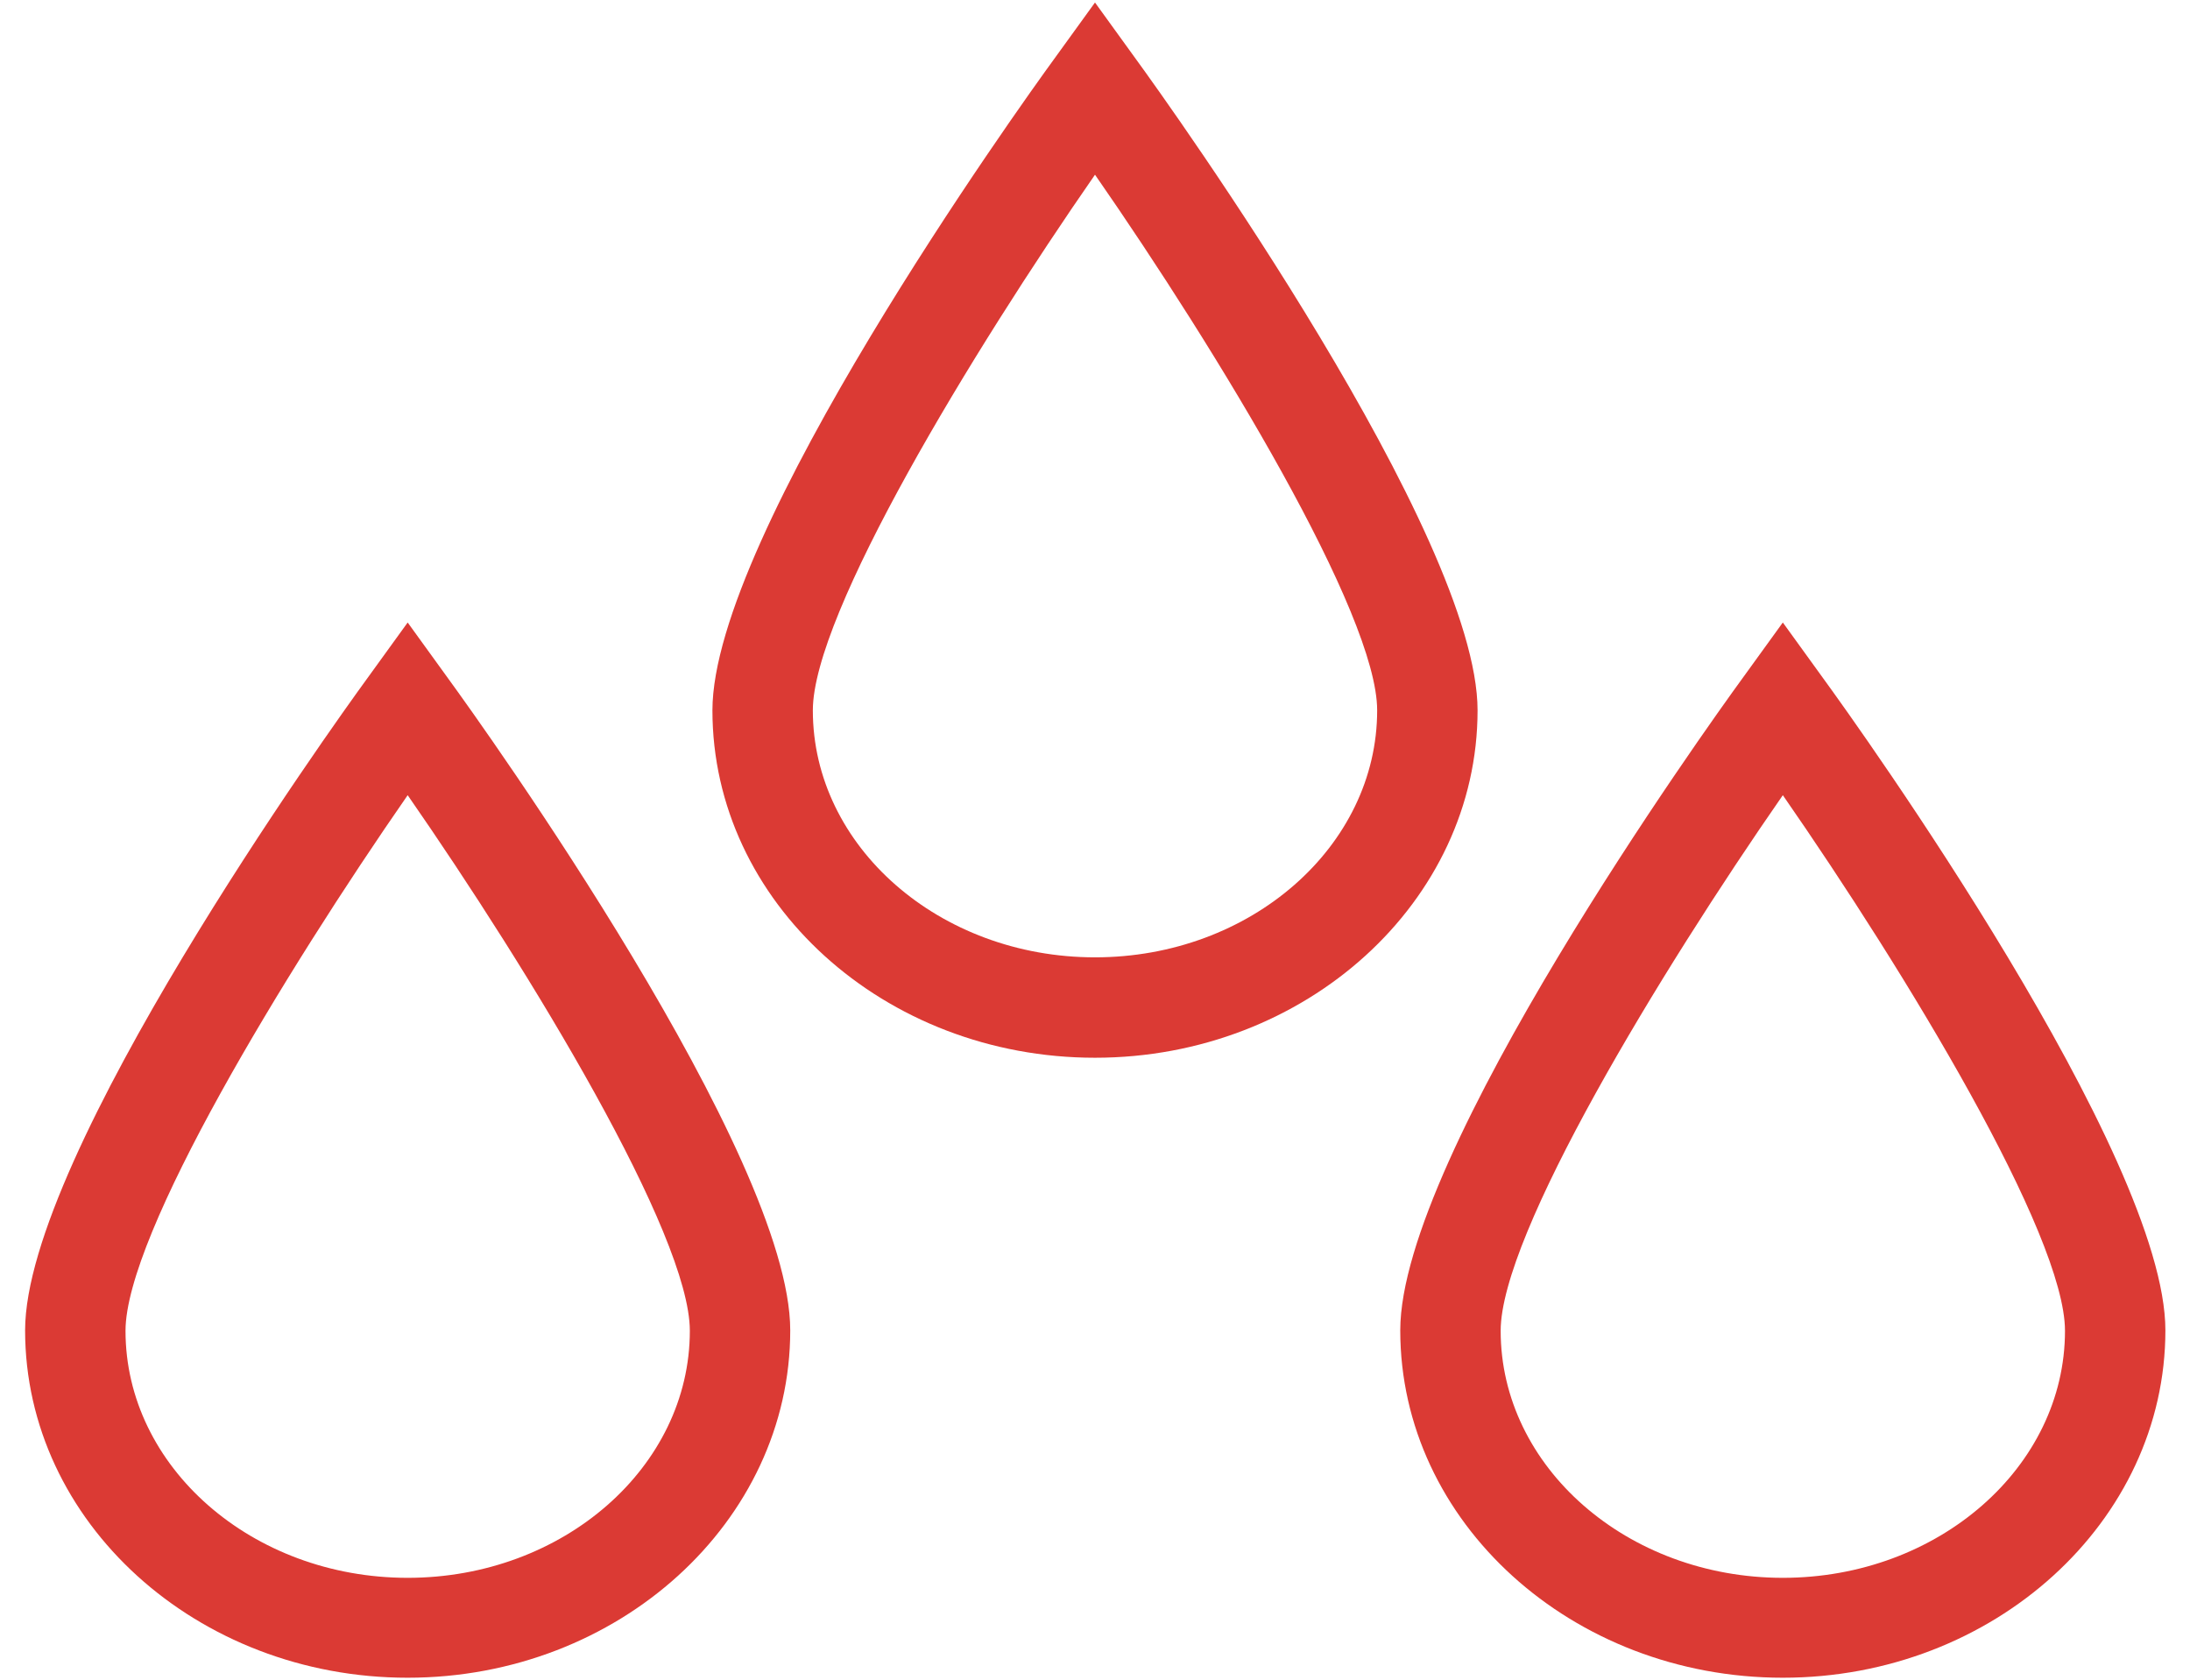
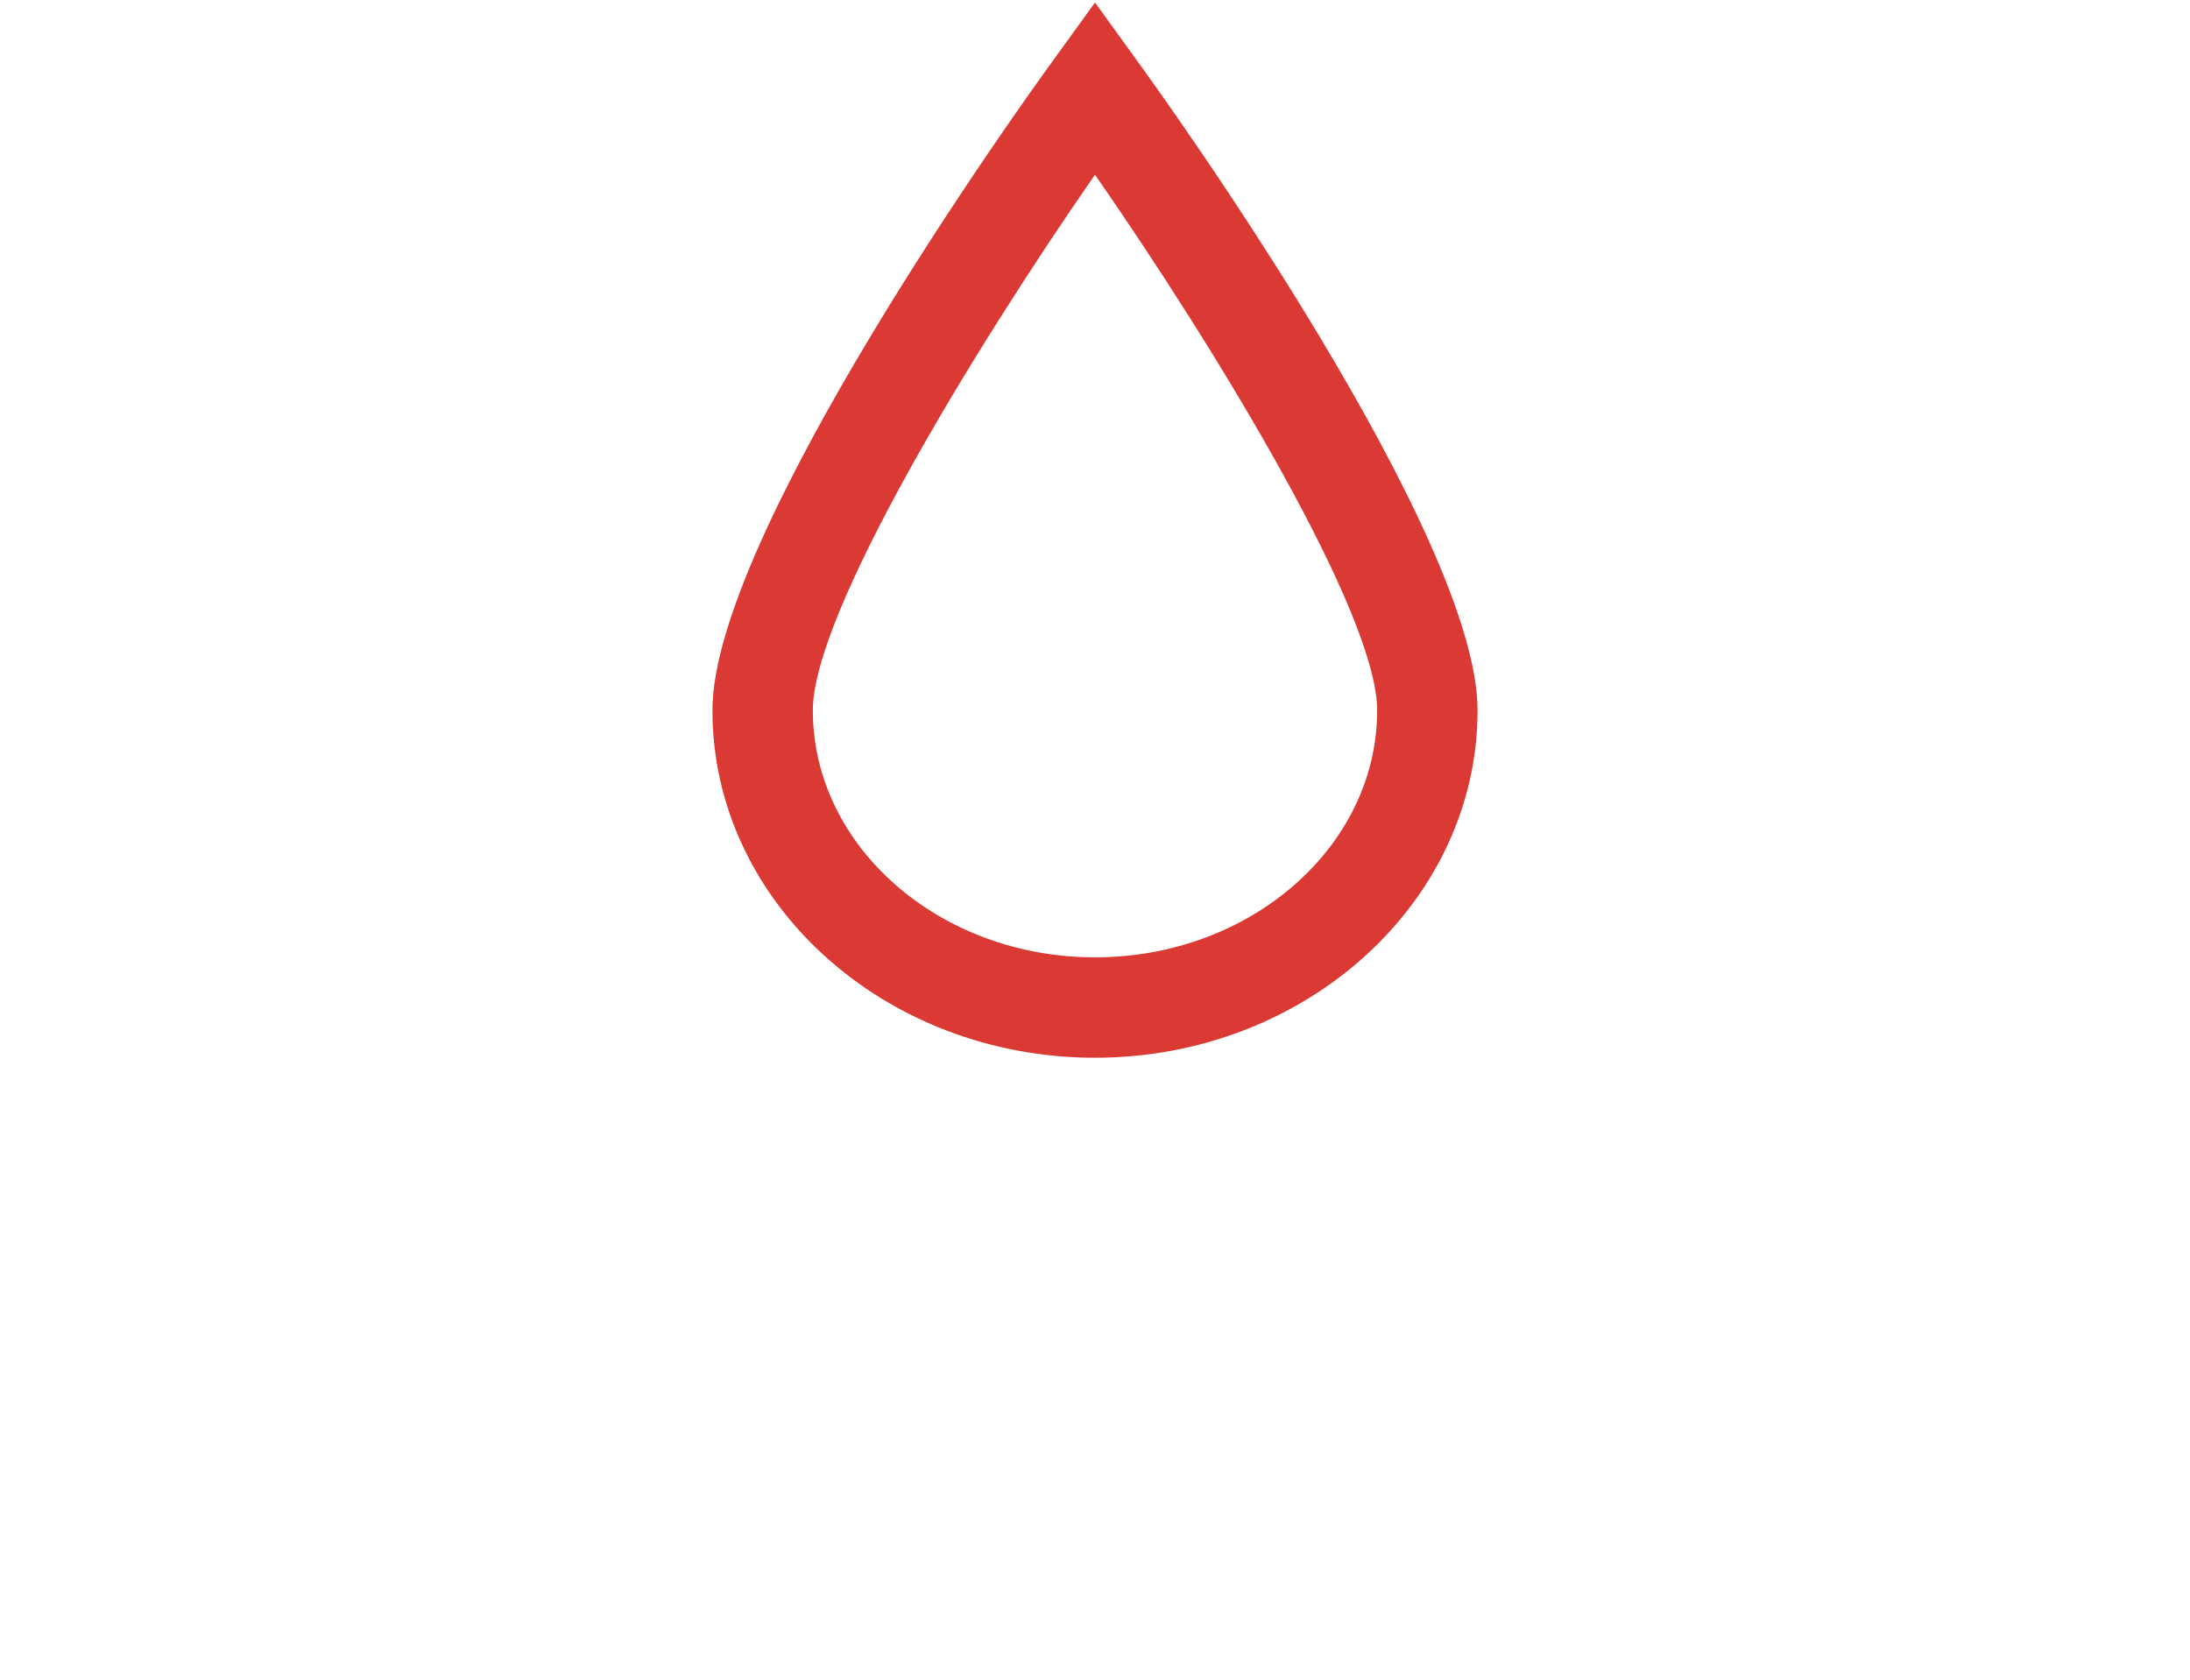
<svg xmlns="http://www.w3.org/2000/svg" id="Layer_1" data-name="Layer 1" viewBox="0 0 43.62 33.47">
  <defs>
    <style>
      .cls-1 {
        fill: #db3a34;
      }
    </style>
  </defs>
-   <path class="cls-1" d="M8.12,33.42c-4.2,0-7.62-3.1-7.62-6.92,0-3.49,6.11-12.02,6.81-12.98l.81-1.12.81,1.12c.7.96,6.81,9.49,6.81,12.98,0,3.81-3.42,6.92-7.62,6.92ZM8.12,15.84c-2.45,3.53-5.62,8.75-5.62,10.67,0,2.71,2.52,4.92,5.62,4.92s5.62-2.21,5.62-4.92c0-1.92-3.17-7.14-5.62-10.67Z" />
  <path class="cls-1" d="M21.81,21.07c-4.2,0-7.62-3.1-7.62-6.92,0-3.49,6.11-12.02,6.81-12.98l.81-1.12.81,1.12c.7.96,6.81,9.49,6.81,12.98,0,3.81-3.42,6.92-7.62,6.92ZM21.81,3.48c-2.45,3.53-5.62,8.75-5.62,10.67,0,2.71,2.52,4.92,5.62,4.92s5.62-2.21,5.62-4.92c0-1.92-3.17-7.14-5.62-10.67Z" />
-   <path class="cls-1" d="M35.51,33.42c-4.2,0-7.62-3.1-7.62-6.92,0-3.49,6.11-12.02,6.81-12.98l.81-1.12.81,1.12c.7.96,6.81,9.49,6.81,12.98,0,3.81-3.42,6.92-7.62,6.92ZM35.51,15.84c-2.45,3.53-5.62,8.75-5.62,10.67,0,2.71,2.52,4.92,5.62,4.92s5.62-2.21,5.62-4.92c0-1.92-3.17-7.14-5.62-10.67Z" />
</svg>